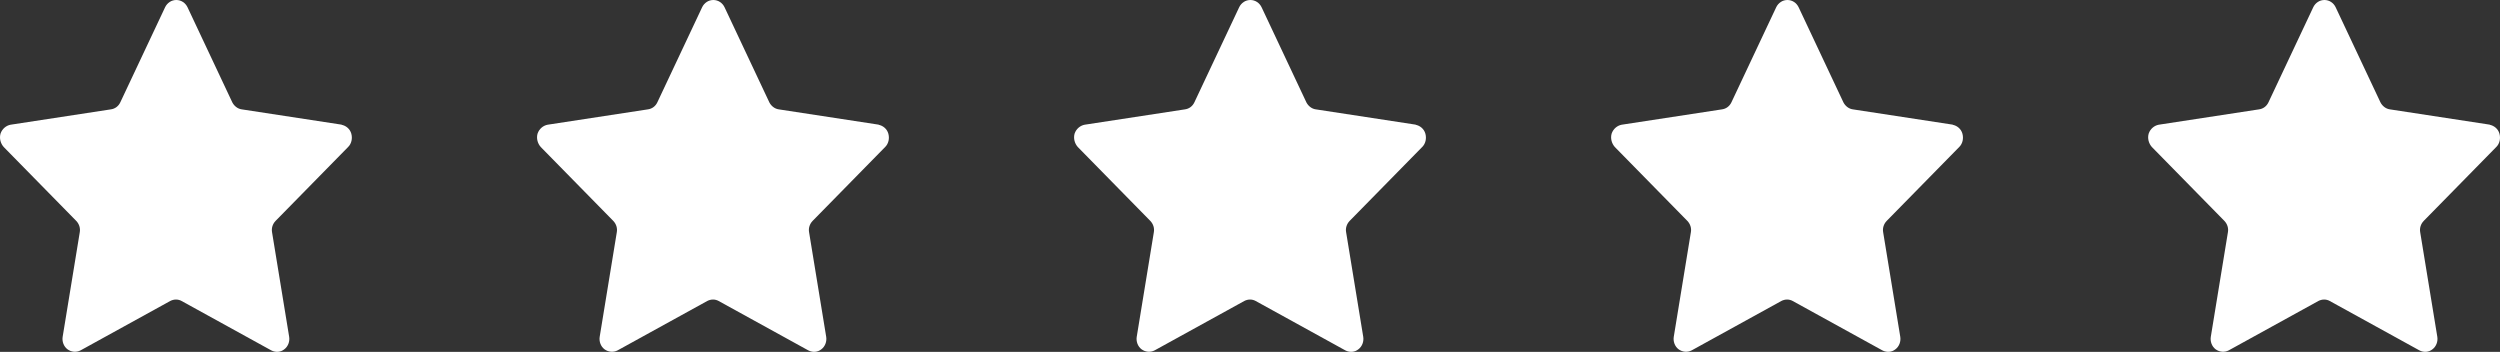
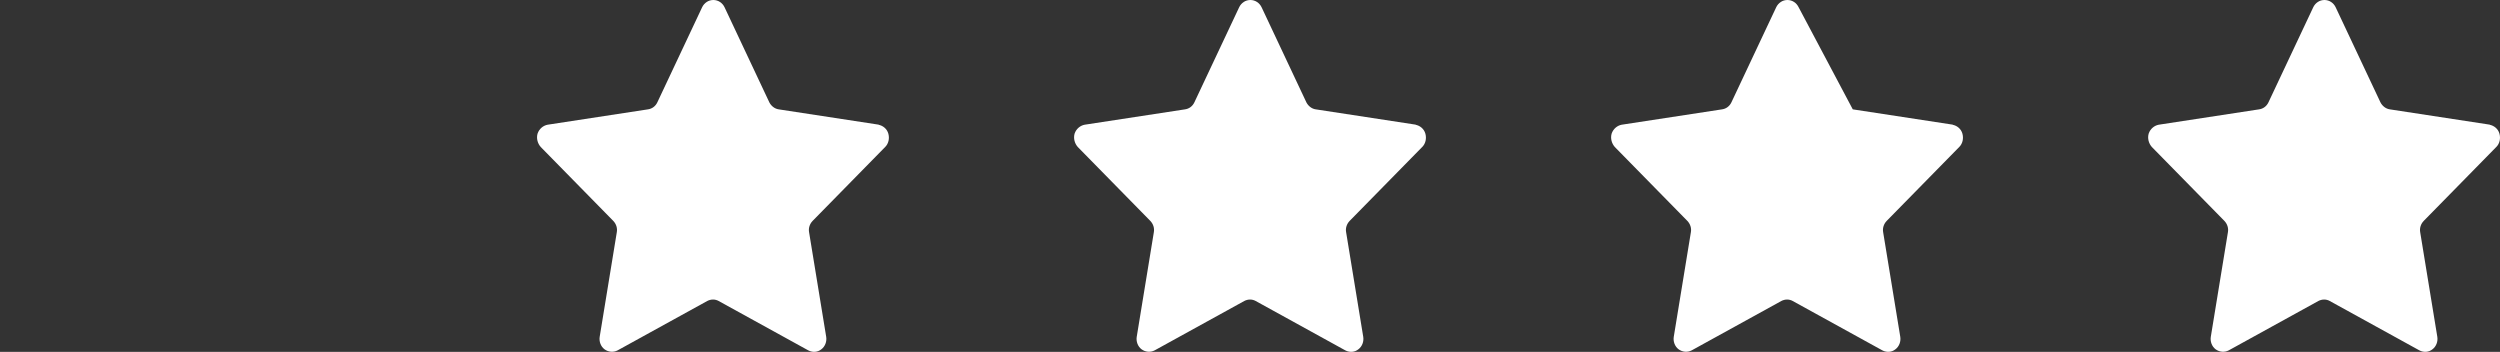
<svg xmlns="http://www.w3.org/2000/svg" width="135" height="19" viewBox="0 0 135 19" fill="none">
  <rect x="0" y="0" width="135" height="19" fill="#333333" stroke="none" />
-   <path d="M18.466 6.734L13.05 5.905C12.834 5.875 12.646 5.724 12.545 5.529L10.126 0.392C10.01 0.151 9.78 0 9.52 0C9.261 0 9.031 0.151 8.915 0.392L6.495 5.529C6.395 5.74 6.207 5.875 5.991 5.905L0.575 6.734C0.33 6.779 0.114 6.96 0.028 7.216C-0.044 7.472 0.028 7.743 0.201 7.939L4.119 11.931C4.277 12.097 4.349 12.323 4.306 12.549L3.384 18.183C3.341 18.439 3.442 18.71 3.643 18.861C3.845 19.011 4.119 19.041 4.349 18.921L9.189 16.255C9.391 16.149 9.621 16.149 9.809 16.255L14.649 18.921C14.879 19.041 15.153 19.026 15.354 18.861C15.556 18.71 15.657 18.439 15.614 18.183L14.692 12.549C14.649 12.323 14.721 12.097 14.879 11.931L18.797 7.939C18.984 7.758 19.042 7.472 18.97 7.216C18.898 6.96 18.682 6.779 18.423 6.734H18.466Z" fill="#FFFFFF" />
  <path d="M47.466 6.734L42.05 5.905C41.834 5.875 41.646 5.724 41.545 5.529L39.126 0.392C39.01 0.151 38.78 0 38.52 0C38.261 0 38.031 0.151 37.915 0.392L35.495 5.529C35.395 5.74 35.207 5.875 34.991 5.905L29.575 6.734C29.33 6.779 29.114 6.96 29.028 7.216C28.956 7.472 29.028 7.743 29.201 7.939L33.119 11.931C33.277 12.097 33.349 12.323 33.306 12.549L32.384 18.183C32.341 18.439 32.442 18.71 32.643 18.861C32.845 19.011 33.119 19.041 33.349 18.921L38.189 16.255C38.391 16.149 38.621 16.149 38.809 16.255L43.649 18.921C43.879 19.041 44.153 19.026 44.354 18.861C44.556 18.71 44.657 18.439 44.614 18.183L43.692 12.549C43.648 12.323 43.721 12.097 43.879 11.931L47.797 7.939C47.984 7.758 48.042 7.472 47.97 7.216C47.898 6.96 47.682 6.779 47.423 6.734H47.466Z" fill="#FFFFFF" />
  <path d="M76.466 6.734L71.05 5.905C70.834 5.875 70.646 5.724 70.545 5.529L68.126 0.392C68.01 0.151 67.78 0 67.52 0C67.261 0 67.031 0.151 66.915 0.392L64.495 5.529C64.395 5.74 64.207 5.875 63.991 5.905L58.575 6.734C58.33 6.779 58.114 6.96 58.028 7.216C57.956 7.472 58.028 7.743 58.201 7.939L62.119 11.931C62.277 12.097 62.349 12.323 62.306 12.549L61.384 18.183C61.341 18.439 61.442 18.71 61.643 18.861C61.845 19.011 62.119 19.041 62.349 18.921L67.189 16.255C67.391 16.149 67.621 16.149 67.809 16.255L72.649 18.921C72.879 19.041 73.153 19.026 73.354 18.861C73.556 18.71 73.657 18.439 73.614 18.183L72.692 12.549C72.648 12.323 72.721 12.097 72.879 11.931L76.797 7.939C76.984 7.758 77.042 7.472 76.97 7.216C76.898 6.96 76.682 6.779 76.423 6.734H76.466Z" fill="#FFFFFF" />
-   <path d="M105.466 6.734L100.05 5.905C99.834 5.875 99.646 5.724 99.545 5.529L97.126 0.392C97.01 0.151 96.78 0 96.52 0C96.261 0 96.031 0.151 95.915 0.392L93.495 5.529C93.395 5.74 93.207 5.875 92.991 5.905L87.575 6.734C87.33 6.779 87.114 6.96 87.028 7.216C86.956 7.472 87.028 7.743 87.201 7.939L91.119 11.931C91.277 12.097 91.349 12.323 91.306 12.549L90.384 18.183C90.341 18.439 90.442 18.71 90.643 18.861C90.845 19.011 91.119 19.041 91.349 18.921L96.189 16.255C96.391 16.149 96.621 16.149 96.809 16.255L101.649 18.921C101.879 19.041 102.153 19.026 102.354 18.861C102.556 18.71 102.657 18.439 102.614 18.183L101.692 12.549C101.649 12.323 101.721 12.097 101.879 11.931L105.797 7.939C105.984 7.758 106.042 7.472 105.97 7.216C105.898 6.96 105.682 6.779 105.423 6.734H105.466Z" fill="#FFFFFF" />
+   <path d="M105.466 6.734L100.05 5.905L97.126 0.392C97.01 0.151 96.78 0 96.52 0C96.261 0 96.031 0.151 95.915 0.392L93.495 5.529C93.395 5.74 93.207 5.875 92.991 5.905L87.575 6.734C87.33 6.779 87.114 6.96 87.028 7.216C86.956 7.472 87.028 7.743 87.201 7.939L91.119 11.931C91.277 12.097 91.349 12.323 91.306 12.549L90.384 18.183C90.341 18.439 90.442 18.71 90.643 18.861C90.845 19.011 91.119 19.041 91.349 18.921L96.189 16.255C96.391 16.149 96.621 16.149 96.809 16.255L101.649 18.921C101.879 19.041 102.153 19.026 102.354 18.861C102.556 18.71 102.657 18.439 102.614 18.183L101.692 12.549C101.649 12.323 101.721 12.097 101.879 11.931L105.797 7.939C105.984 7.758 106.042 7.472 105.97 7.216C105.898 6.96 105.682 6.779 105.423 6.734H105.466Z" fill="#FFFFFF" />
  <path d="M134.466 6.734L129.05 5.905C128.834 5.875 128.646 5.724 128.545 5.529L126.125 0.392C126.01 0.151 125.78 0 125.52 0C125.261 0 125.031 0.151 124.915 0.392L122.495 5.529C122.395 5.74 122.207 5.875 121.991 5.905L116.575 6.734C116.33 6.779 116.114 6.96 116.028 7.216C115.956 7.472 116.028 7.743 116.201 7.939L120.119 11.931C120.277 12.097 120.349 12.323 120.306 12.549L119.384 18.183C119.341 18.439 119.442 18.71 119.643 18.861C119.845 19.011 120.119 19.041 120.349 18.921L125.189 16.255C125.391 16.149 125.621 16.149 125.809 16.255L130.649 18.921C130.879 19.041 131.153 19.026 131.354 18.861C131.556 18.71 131.657 18.439 131.614 18.183L130.692 12.549C130.649 12.323 130.721 12.097 130.879 11.931L134.797 7.939C134.984 7.758 135.042 7.472 134.97 7.216C134.898 6.96 134.682 6.779 134.423 6.734H134.466Z" fill="#FFFFFF" />
</svg>